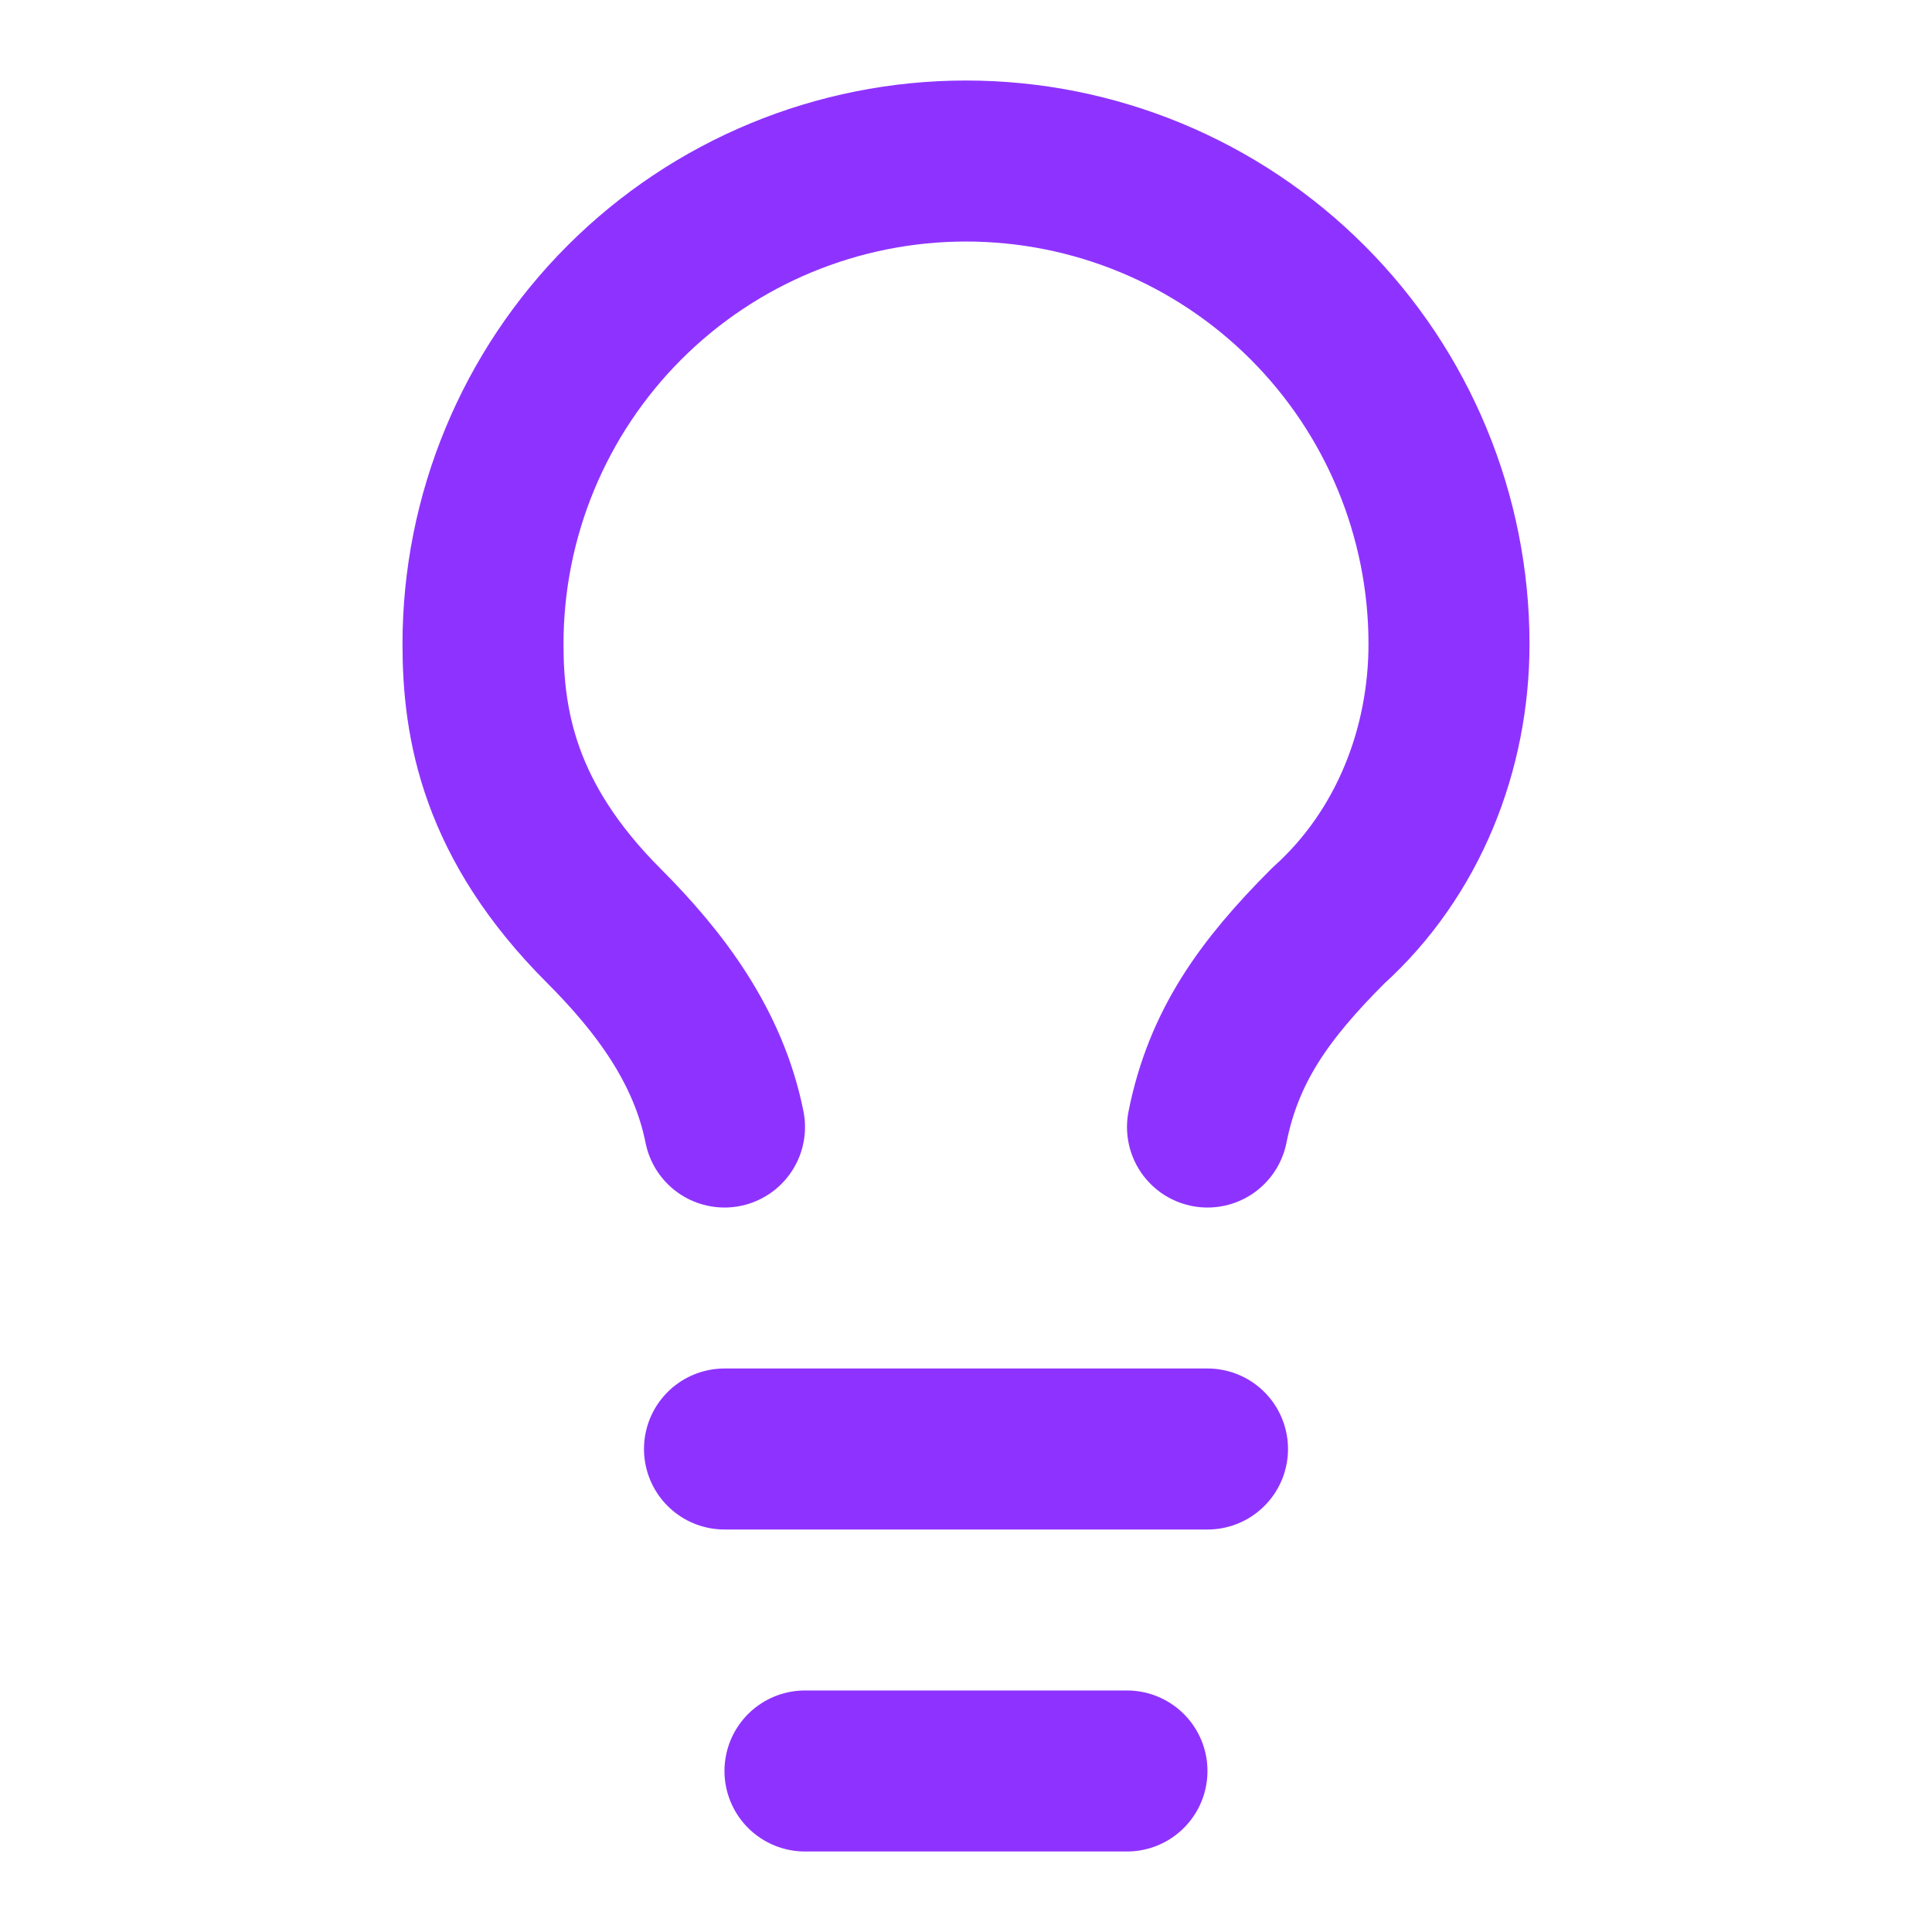
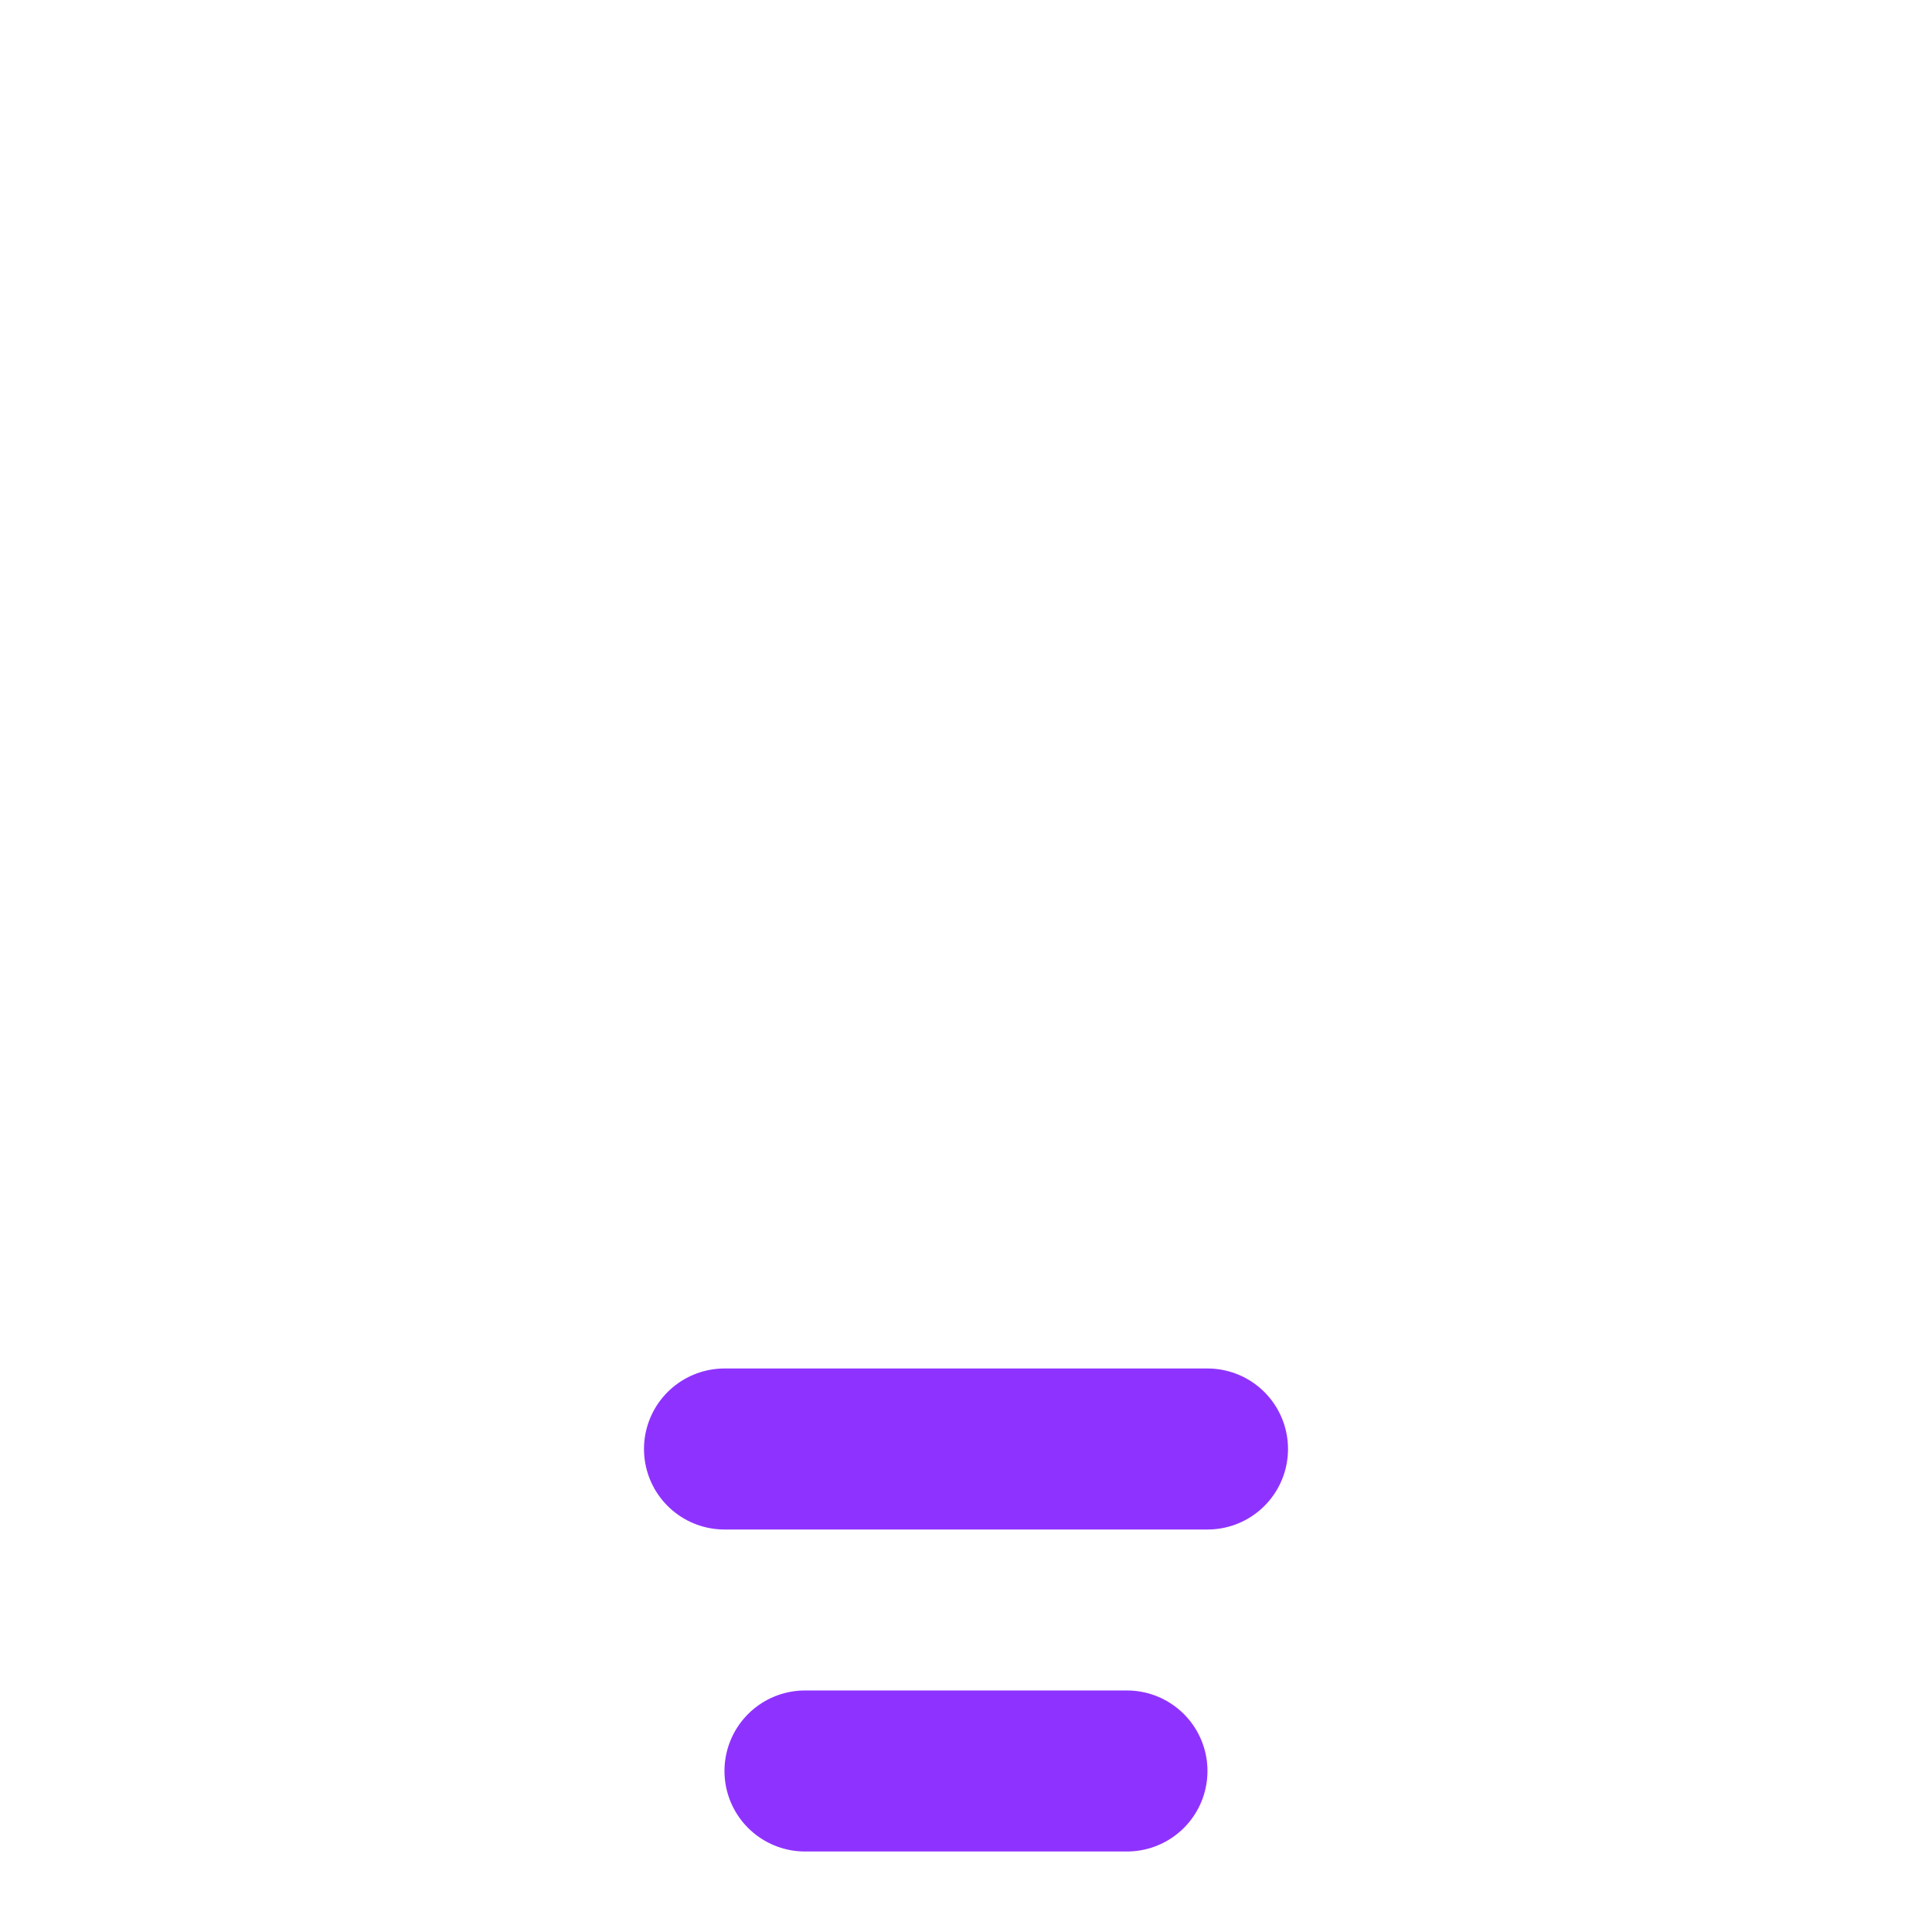
<svg xmlns="http://www.w3.org/2000/svg" width="32" height="32" viewBox="0 0 32 32" fill="none">
-   <path d="M20 18.667C20.267 17.333 20.933 16.4 22 15.333C23.333 14.133 24 12.4 24 10.667C24 8.545 23.157 6.51 21.657 5.01C20.157 3.509 18.122 2.667 16 2.667C13.878 2.667 11.843 3.509 10.343 5.01C8.843 6.51 8 8.545 8 10.667C8 12 8.267 13.6 10 15.333C10.933 16.267 11.733 17.333 12 18.667" stroke="#8E33FF" stroke-width="2.667" stroke-linecap="round" stroke-linejoin="round" />
  <path d="M12 24H20" stroke="#8E33FF" stroke-width="2.667" stroke-linecap="round" stroke-linejoin="round" />
  <path d="M13.333 29.333H18.666" stroke="#8E33FF" stroke-width="2.667" stroke-linecap="round" stroke-linejoin="round" />
</svg>